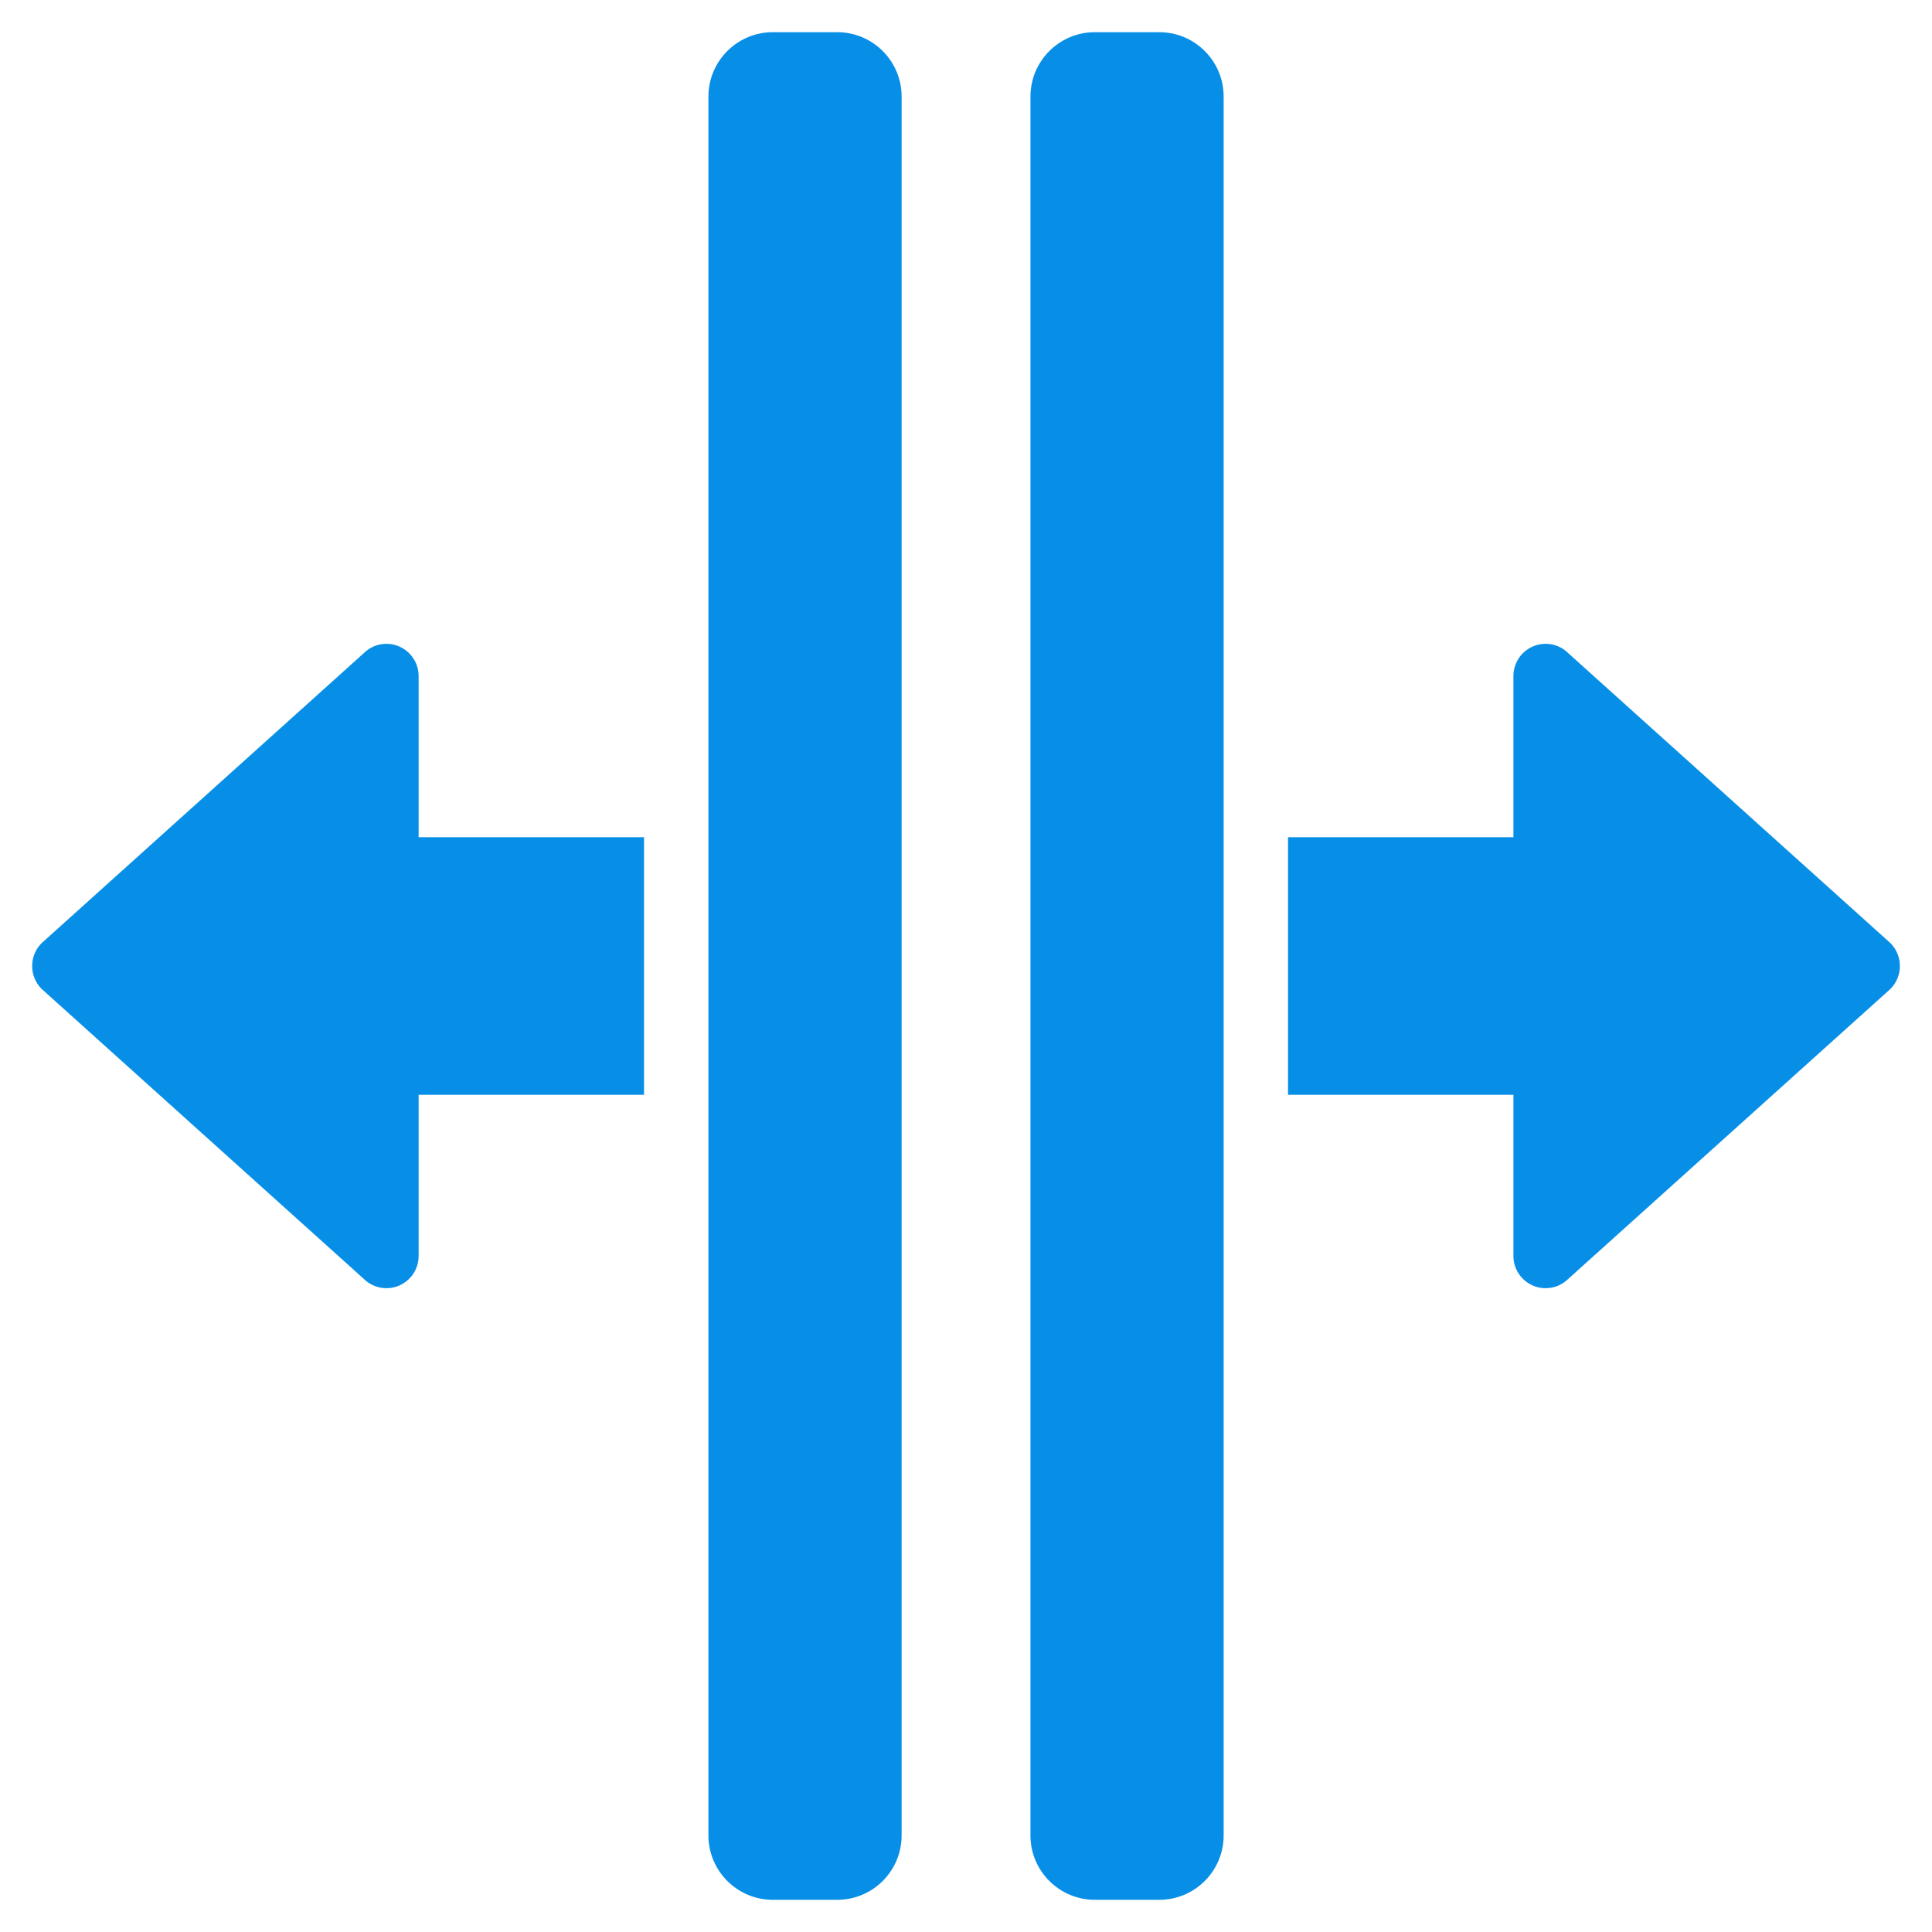
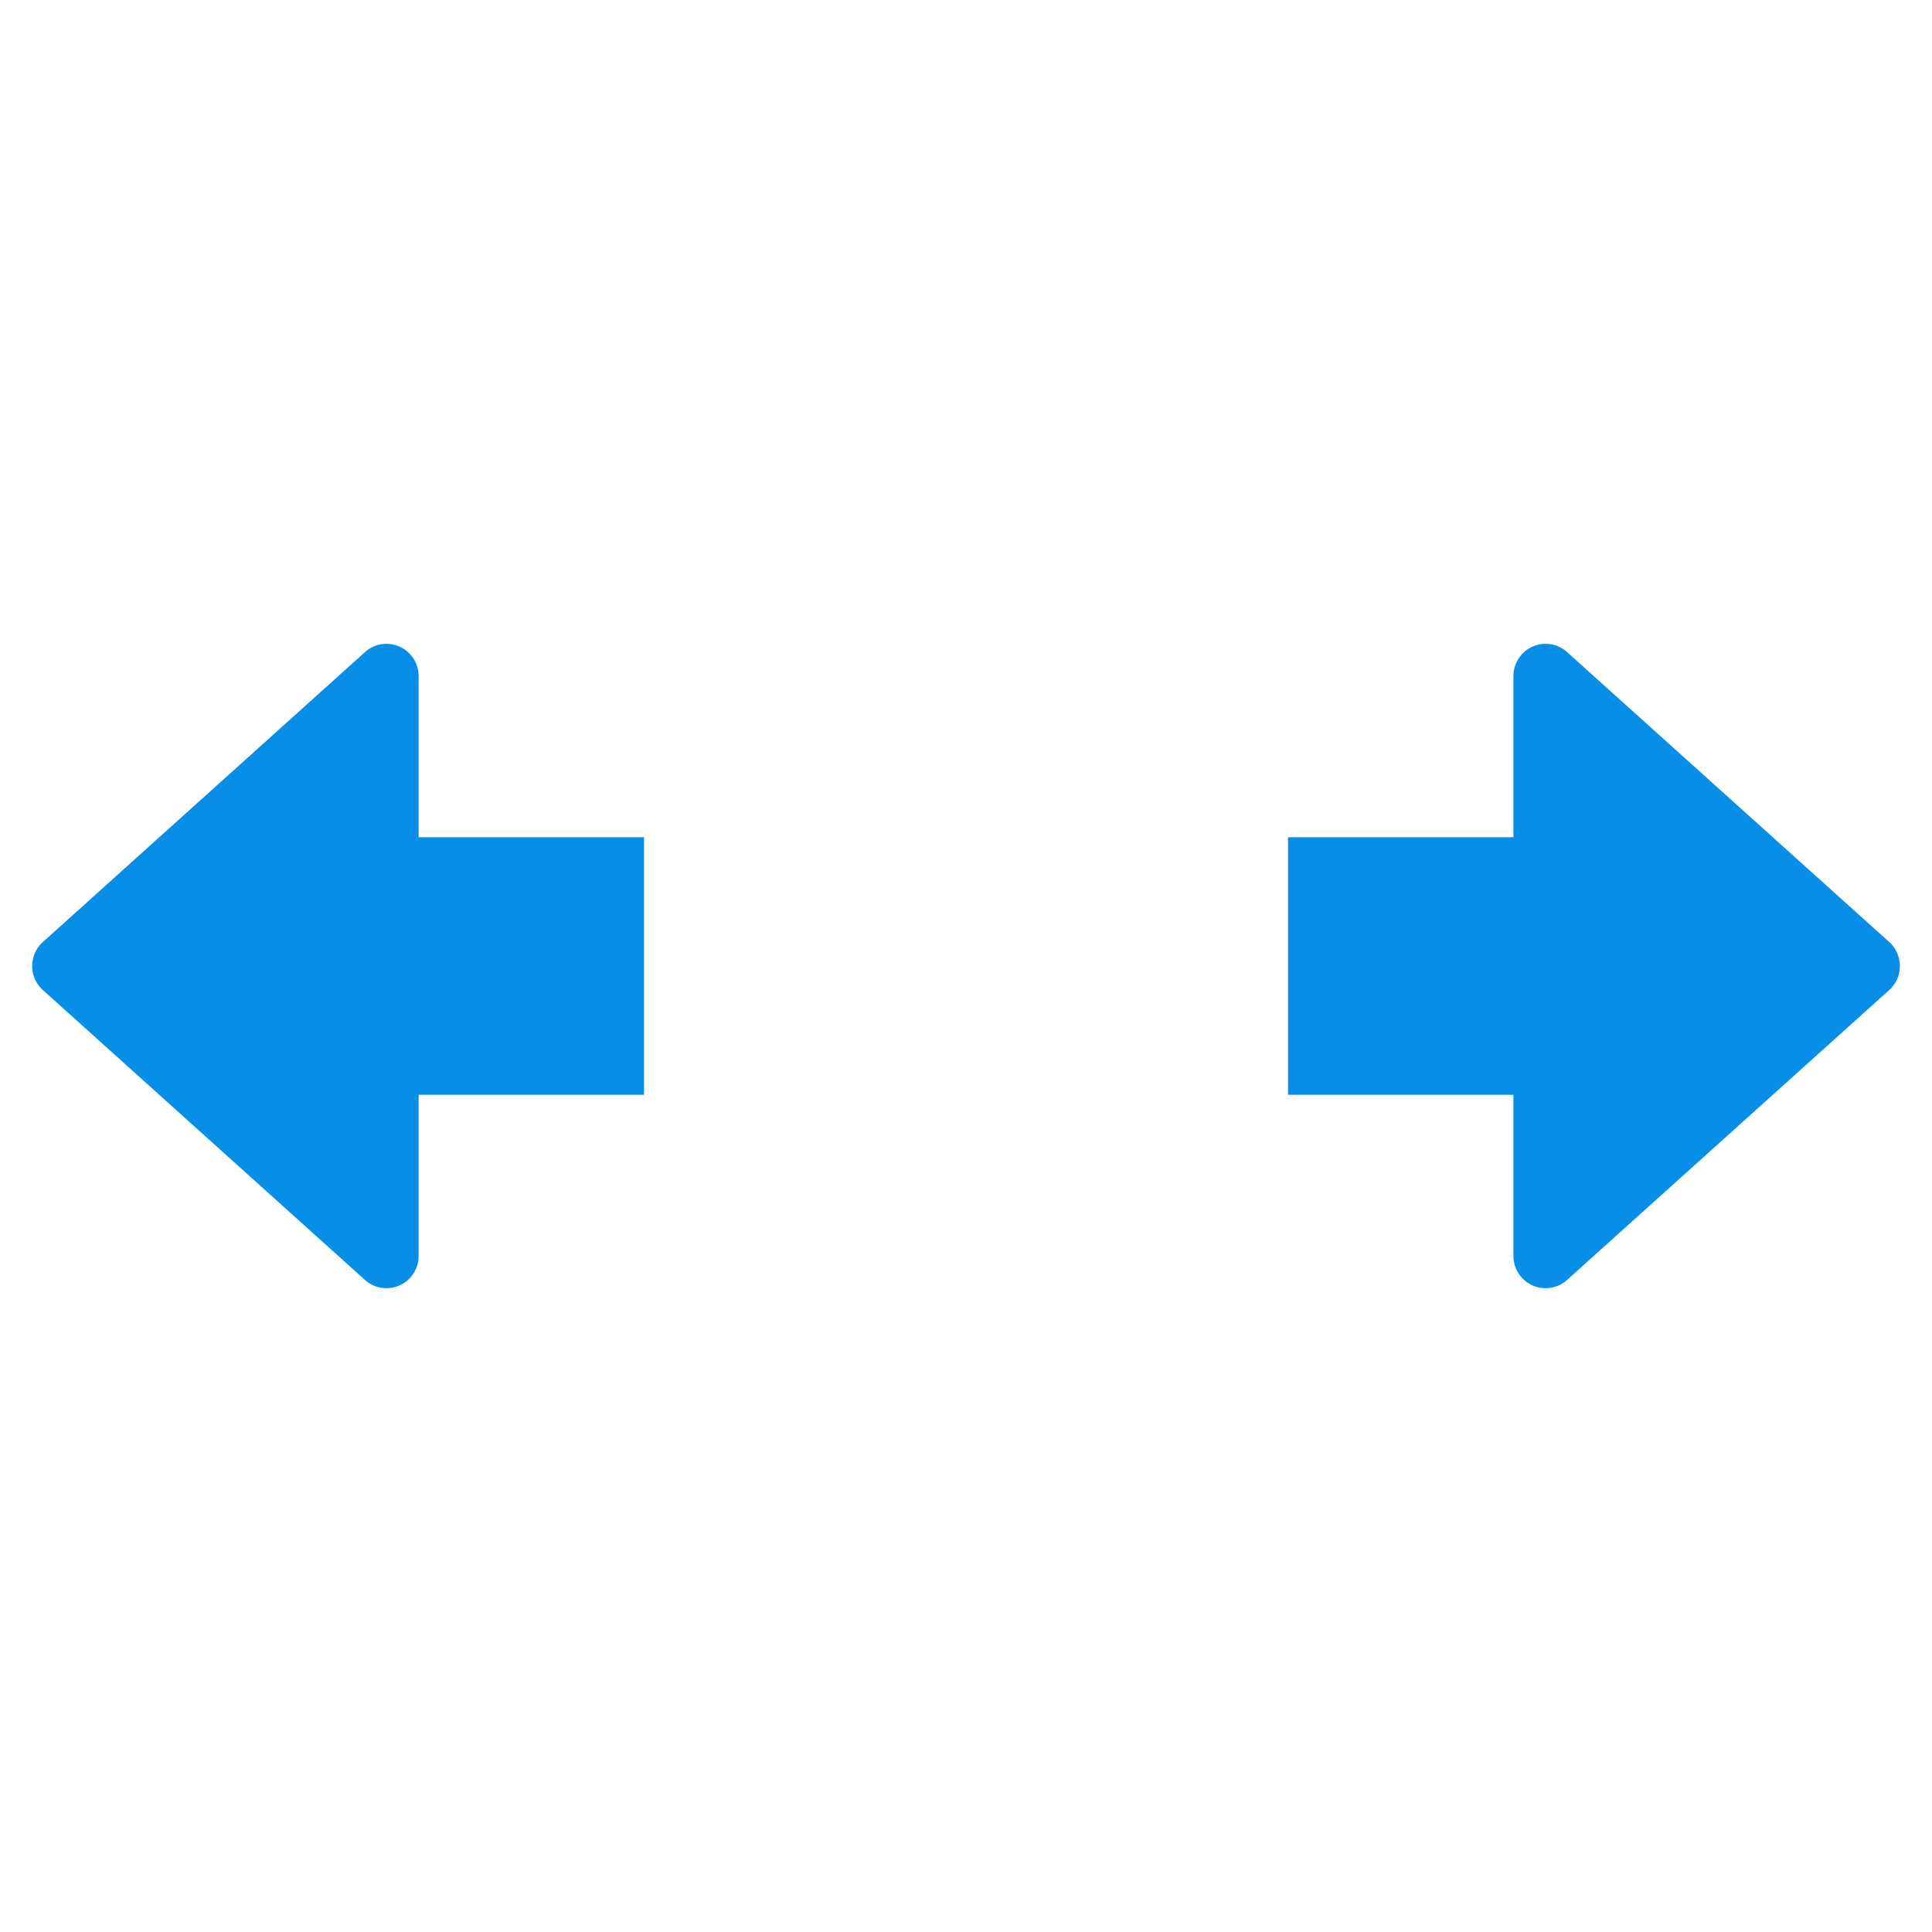
<svg xmlns="http://www.w3.org/2000/svg" width="50" height="50" viewBox="0 0 50 50" fill="none">
  <g clip-path="url(#clip0_484_188)">
-     <path d="M21.667 0.833H20.001C19.08 0.833 18.334 1.58 18.334 2.5V47.5C18.334 48.421 19.08 49.167 20.001 49.167H21.667C22.588 49.167 23.334 48.421 23.334 47.5V2.5C23.334 1.58 22.588 0.833 21.667 0.833Z" fill="#078FE7" />
-     <path d="M30.001 0.833H28.335C27.414 0.833 26.668 1.58 26.668 2.5V47.5C26.668 48.421 27.414 49.167 28.335 49.167H30.001C30.922 49.167 31.668 48.421 31.668 47.5V2.5C31.668 1.58 30.922 0.833 30.001 0.833Z" fill="#078FE7" />
    <path d="M9.409 33.092C9.526 33.209 9.675 33.29 9.837 33.322C9.999 33.355 10.168 33.338 10.32 33.275C10.473 33.211 10.604 33.104 10.695 32.966C10.787 32.828 10.835 32.666 10.834 32.5V28.334H16.667V21.667H10.834V17.5C10.835 17.335 10.787 17.173 10.695 17.035C10.604 16.897 10.473 16.789 10.32 16.726C10.168 16.662 9.999 16.646 9.837 16.678C9.675 16.711 9.526 16.791 9.409 16.909L1.076 24.409C0.92 24.566 0.832 24.779 0.832 25C0.832 25.222 0.92 25.435 1.076 25.592L9.409 33.092ZM48.926 24.409L40.592 16.909C40.476 16.791 40.327 16.711 40.165 16.678C40.002 16.646 39.834 16.662 39.681 16.726C39.528 16.789 39.398 16.897 39.306 17.035C39.215 17.173 39.166 17.335 39.167 17.5V21.667H33.334V28.334H39.167V32.5C39.166 32.666 39.215 32.828 39.306 32.966C39.398 33.104 39.528 33.211 39.681 33.275C39.834 33.338 40.002 33.355 40.165 33.322C40.327 33.29 40.476 33.209 40.592 33.092L48.926 25.592C49.082 25.435 49.169 25.222 49.169 25C49.169 24.779 49.082 24.566 48.926 24.409Z" fill="#078FE7" />
  </g>
  <defs>
    <clipPath id="clip0_484_188">
      <rect width="50" height="50" fill="white" />
    </clipPath>
  </defs>
</svg>